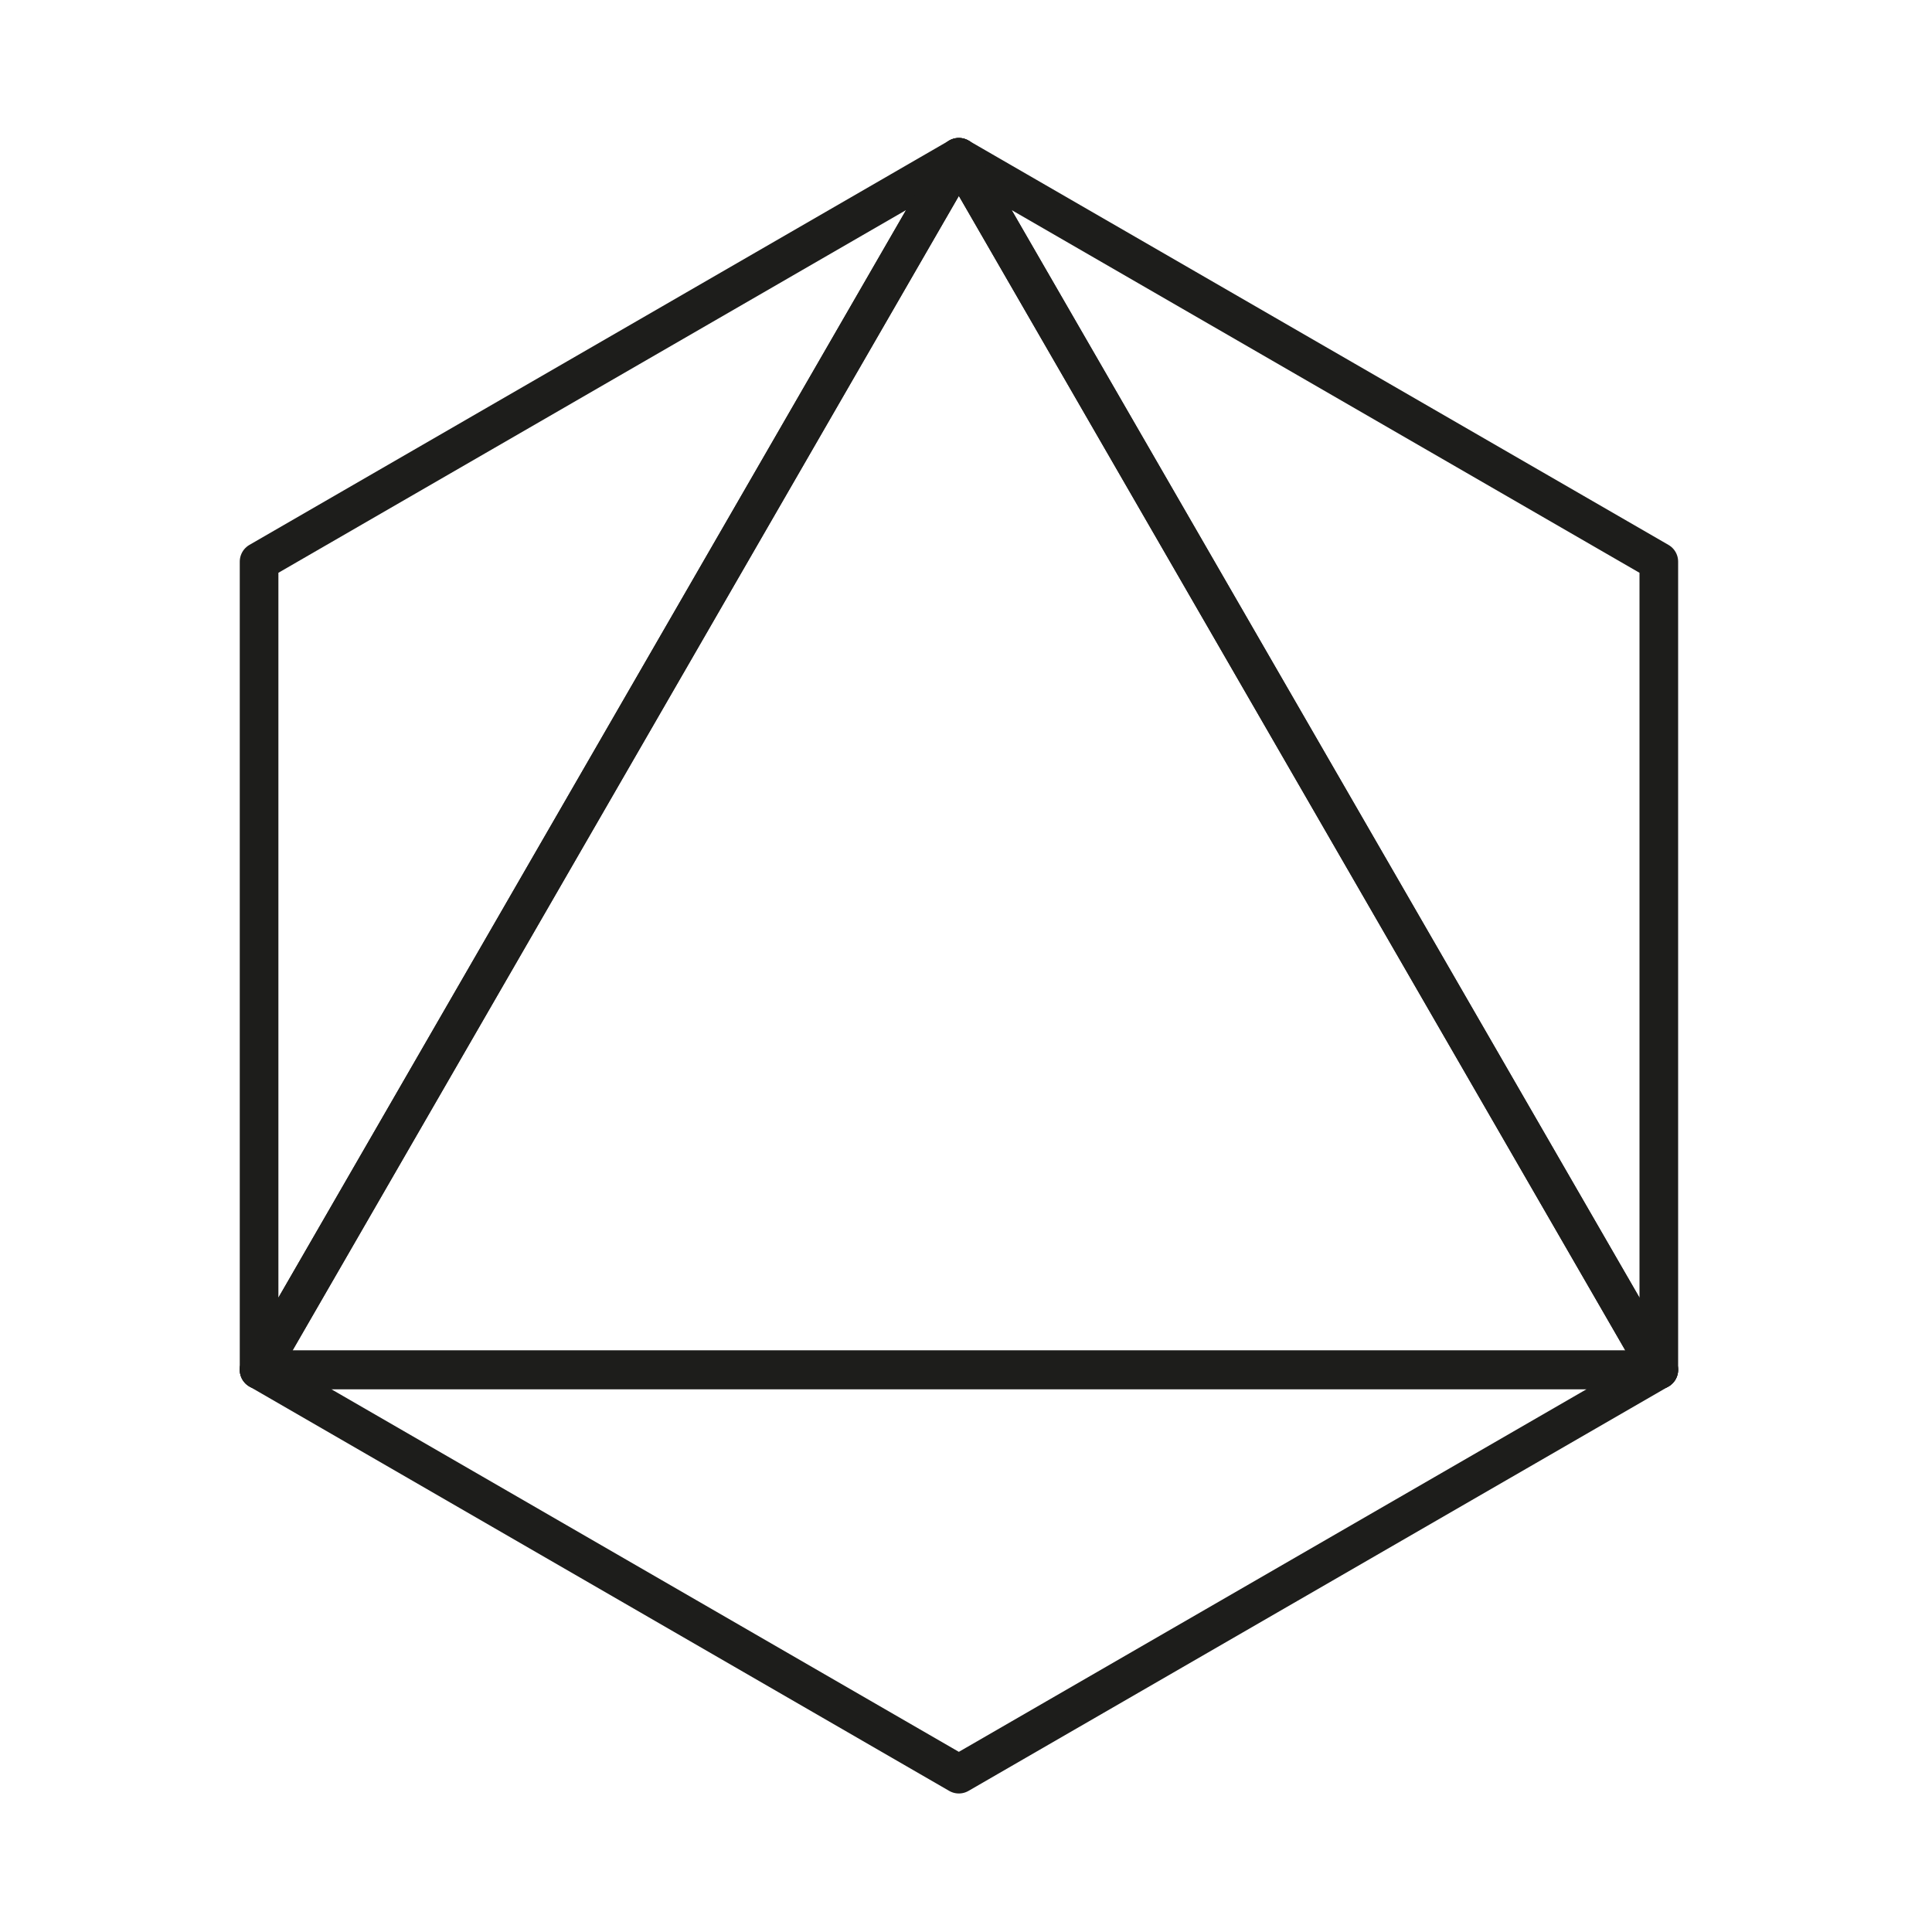
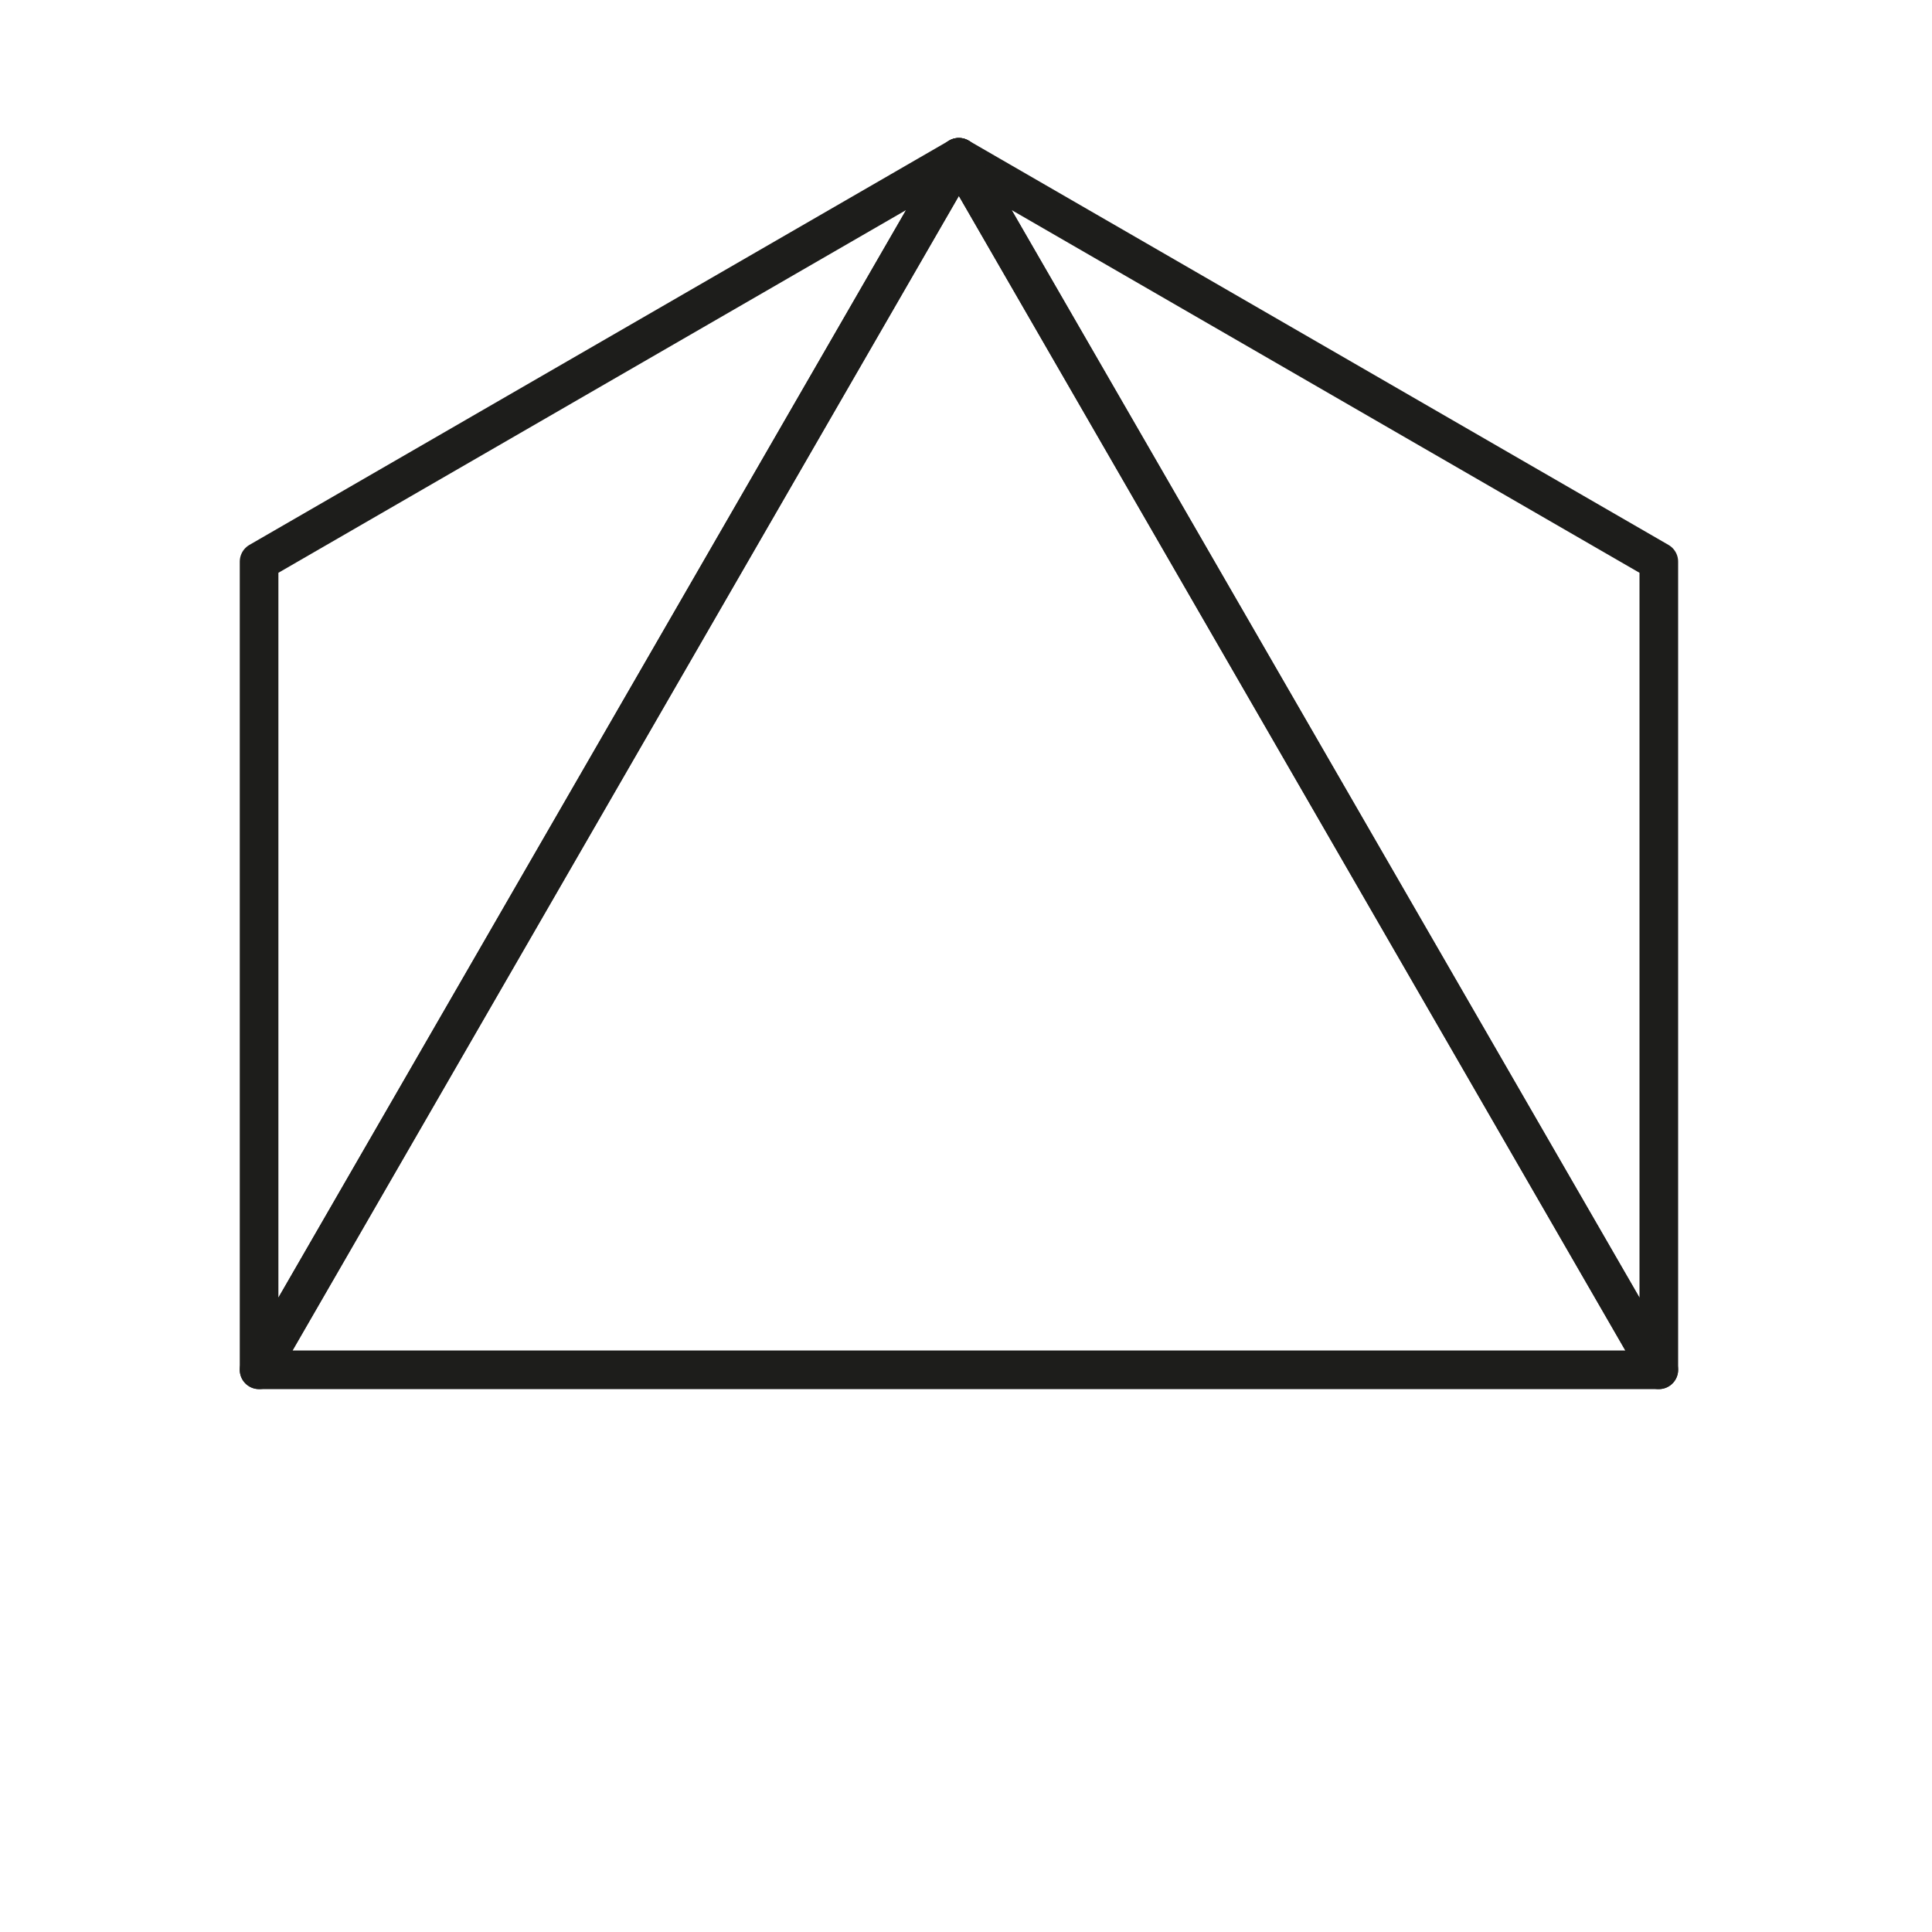
<svg xmlns="http://www.w3.org/2000/svg" version="1.1" id="Calque_1" x="0px" y="0px" viewBox="0 0 100 100" style="enable-background:new 0 0 100 100;" xml:space="preserve">
  <style type="text/css">
	
		.st0{fill-rule:evenodd;clip-rule:evenodd;fill:none;stroke:#1D1D1B;stroke-width:2;stroke-linecap:round;stroke-linejoin:round;stroke-miterlimit:10;}
</style>
  <g>
    <polygon class="st0" points="13.41,29.07 13.41,70.9 49.63,8.14  " />
    <polygon class="st0" points="85.86,70.9 85.86,29.07 49.63,8.14  " />
-     <polygon class="st0" points="85.86,70.9 13.41,70.9 49.63,91.83  " />
    <polygon class="st0" points="85.86,70.9 49.63,8.14 13.41,70.9  " />
  </g>
</svg>